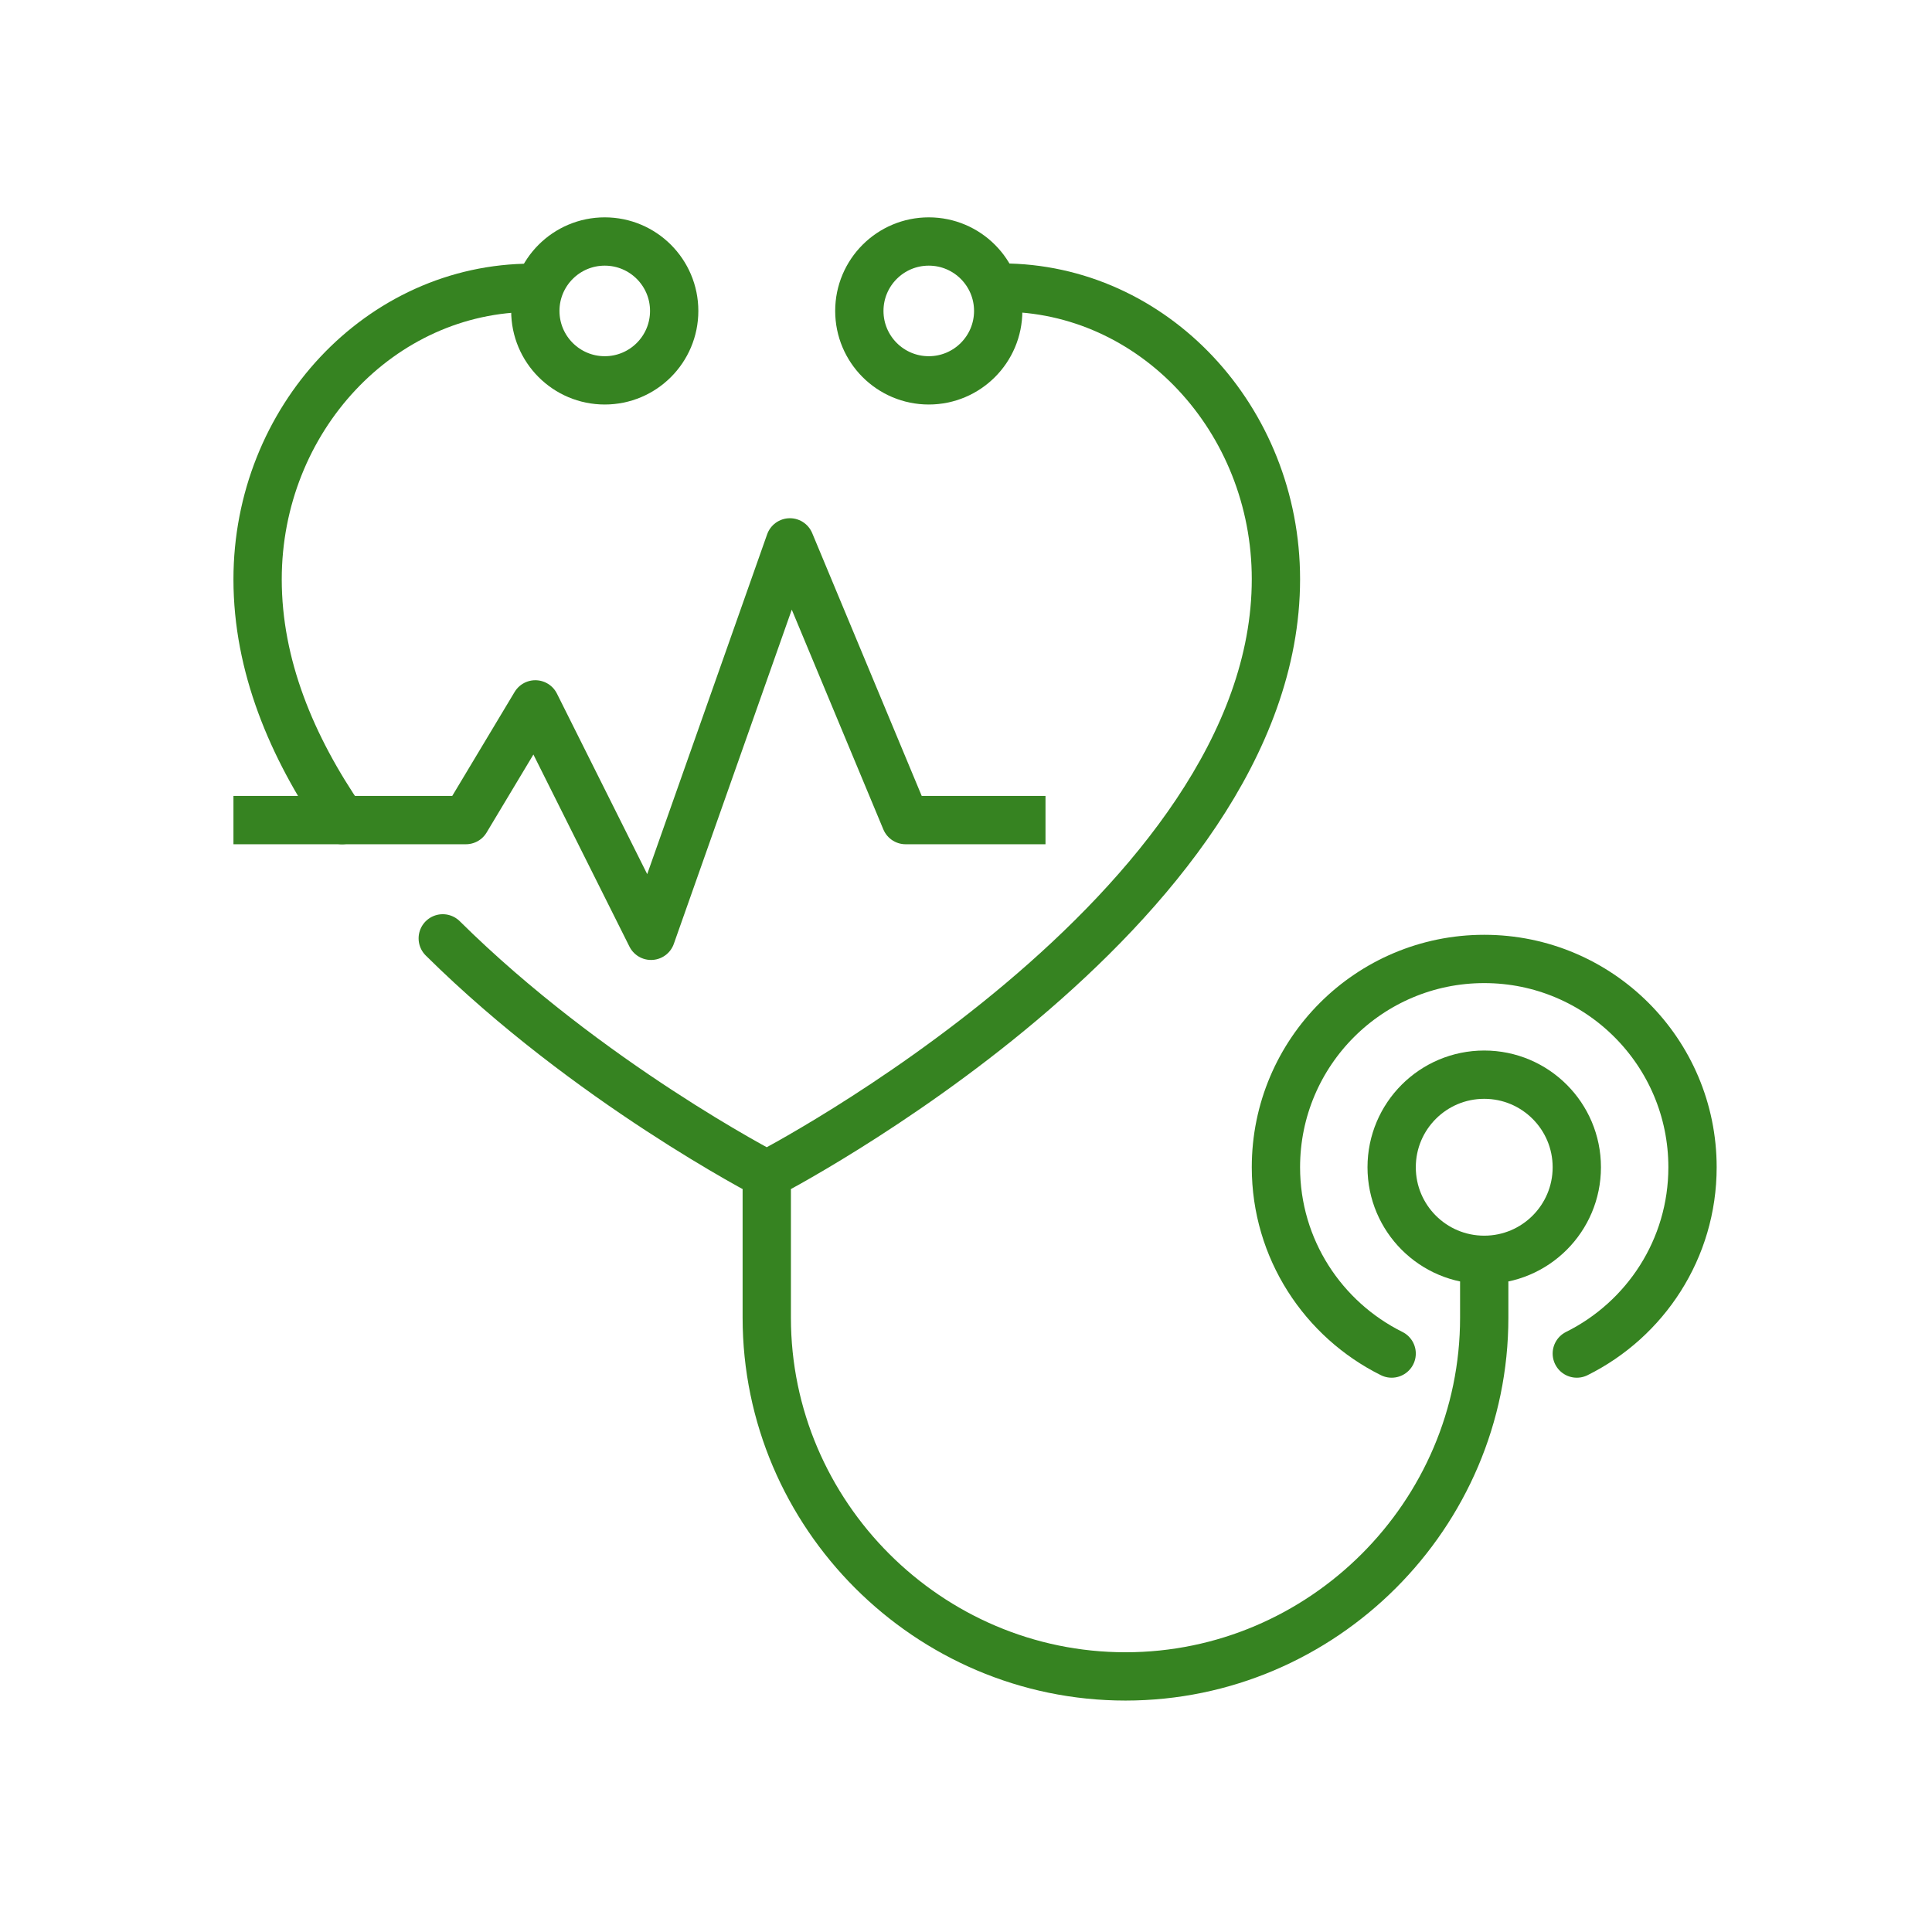
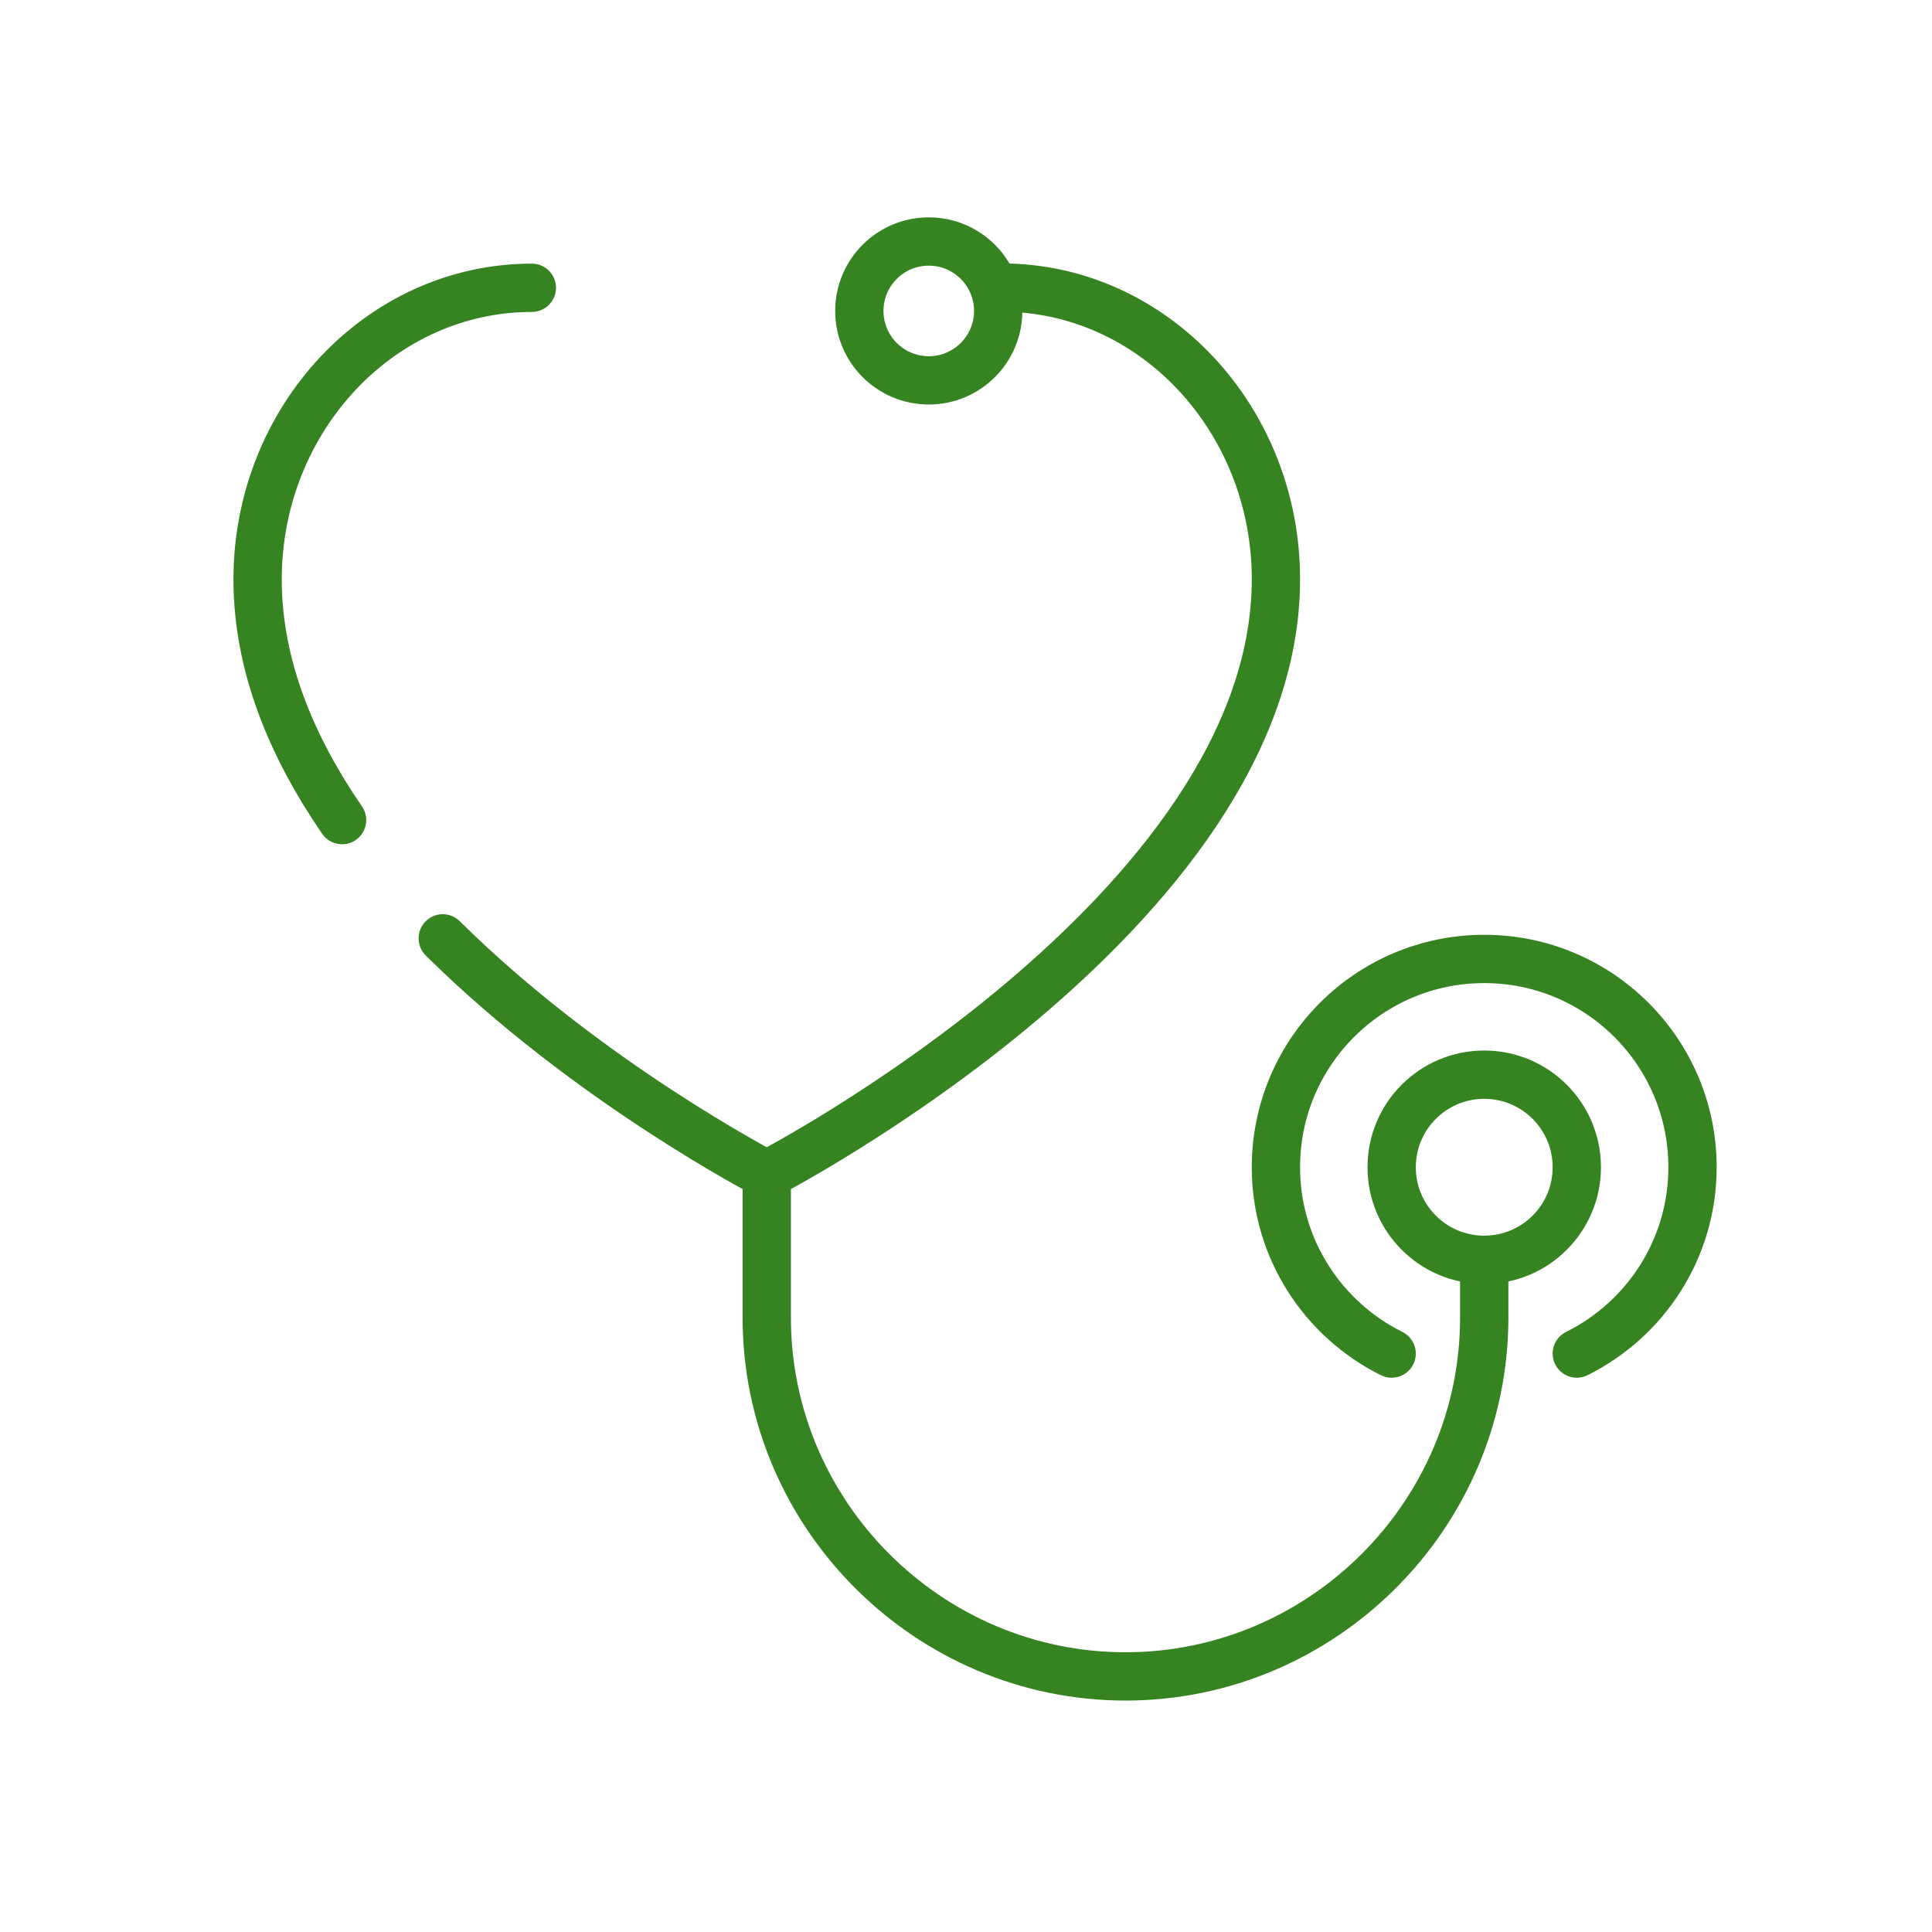
<svg xmlns="http://www.w3.org/2000/svg" width="120" height="120" viewBox="0 0 120 120" fill="none">
  <path d="M27.5 58.283C36.542 67.239 47.625 72.96 47.625 72.96C47.625 72.96 79.25 56.644 79.25 35.973C79.25 26.026 71.631 17.861 62.216 17.861" stroke="#368321" stroke-width="3" stroke-linecap="round" stroke-linejoin="round" />
  <path d="M33.034 17.875C23.619 17.875 16 26.04 16 35.987C16 41.335 18.113 46.381 21.247 50.938" stroke="#368321" stroke-width="3" stroke-linecap="round" stroke-linejoin="round" />
-   <path d="M37.562 23.625C39.944 23.625 41.875 21.694 41.875 19.312C41.875 16.931 39.944 15 37.562 15C35.181 15 33.25 16.931 33.25 19.312C33.25 21.694 35.181 23.625 37.562 23.625Z" stroke="#368321" stroke-width="3" stroke-linecap="round" stroke-linejoin="round" />
  <path d="M57.688 23.625C60.069 23.625 62 21.694 62 19.312C62 16.931 60.069 15 57.688 15C55.306 15 53.375 16.931 53.375 19.312C53.375 21.694 55.306 23.625 57.688 23.625Z" stroke="#368321" stroke-width="3" stroke-linecap="round" stroke-linejoin="round" />
  <path d="M92.188 79.688V81.844C92.188 94.091 82.154 104.125 69.906 104.125C57.659 104.125 47.625 94.091 47.625 81.844V73.938" stroke="#368321" stroke-width="3" stroke-linecap="round" stroke-linejoin="round" />
  <path d="M86.438 84.072C82.183 81.959 79.25 77.574 79.25 72.5C79.25 65.356 85.043 59.562 92.188 59.562C99.332 59.562 105.125 65.356 105.125 72.5C105.125 77.574 102.193 81.959 97.938 84.072" stroke="#368321" stroke-width="3" stroke-linecap="round" stroke-linejoin="round" />
  <path d="M92.188 78.25C95.363 78.25 97.938 75.676 97.938 72.5C97.938 69.324 95.363 66.75 92.188 66.75C89.012 66.75 86.438 69.324 86.438 72.5C86.438 75.676 89.012 78.25 92.188 78.25Z" stroke="#368321" stroke-width="3" stroke-linecap="round" stroke-linejoin="round" />
-   <path d="M16 50.938H28.938L33.25 43.75L40.438 58.125L49.062 33.688L56.25 50.938H63.438" stroke="#368321" stroke-width="3" stroke-linecap="square" stroke-linejoin="round" />
</svg>